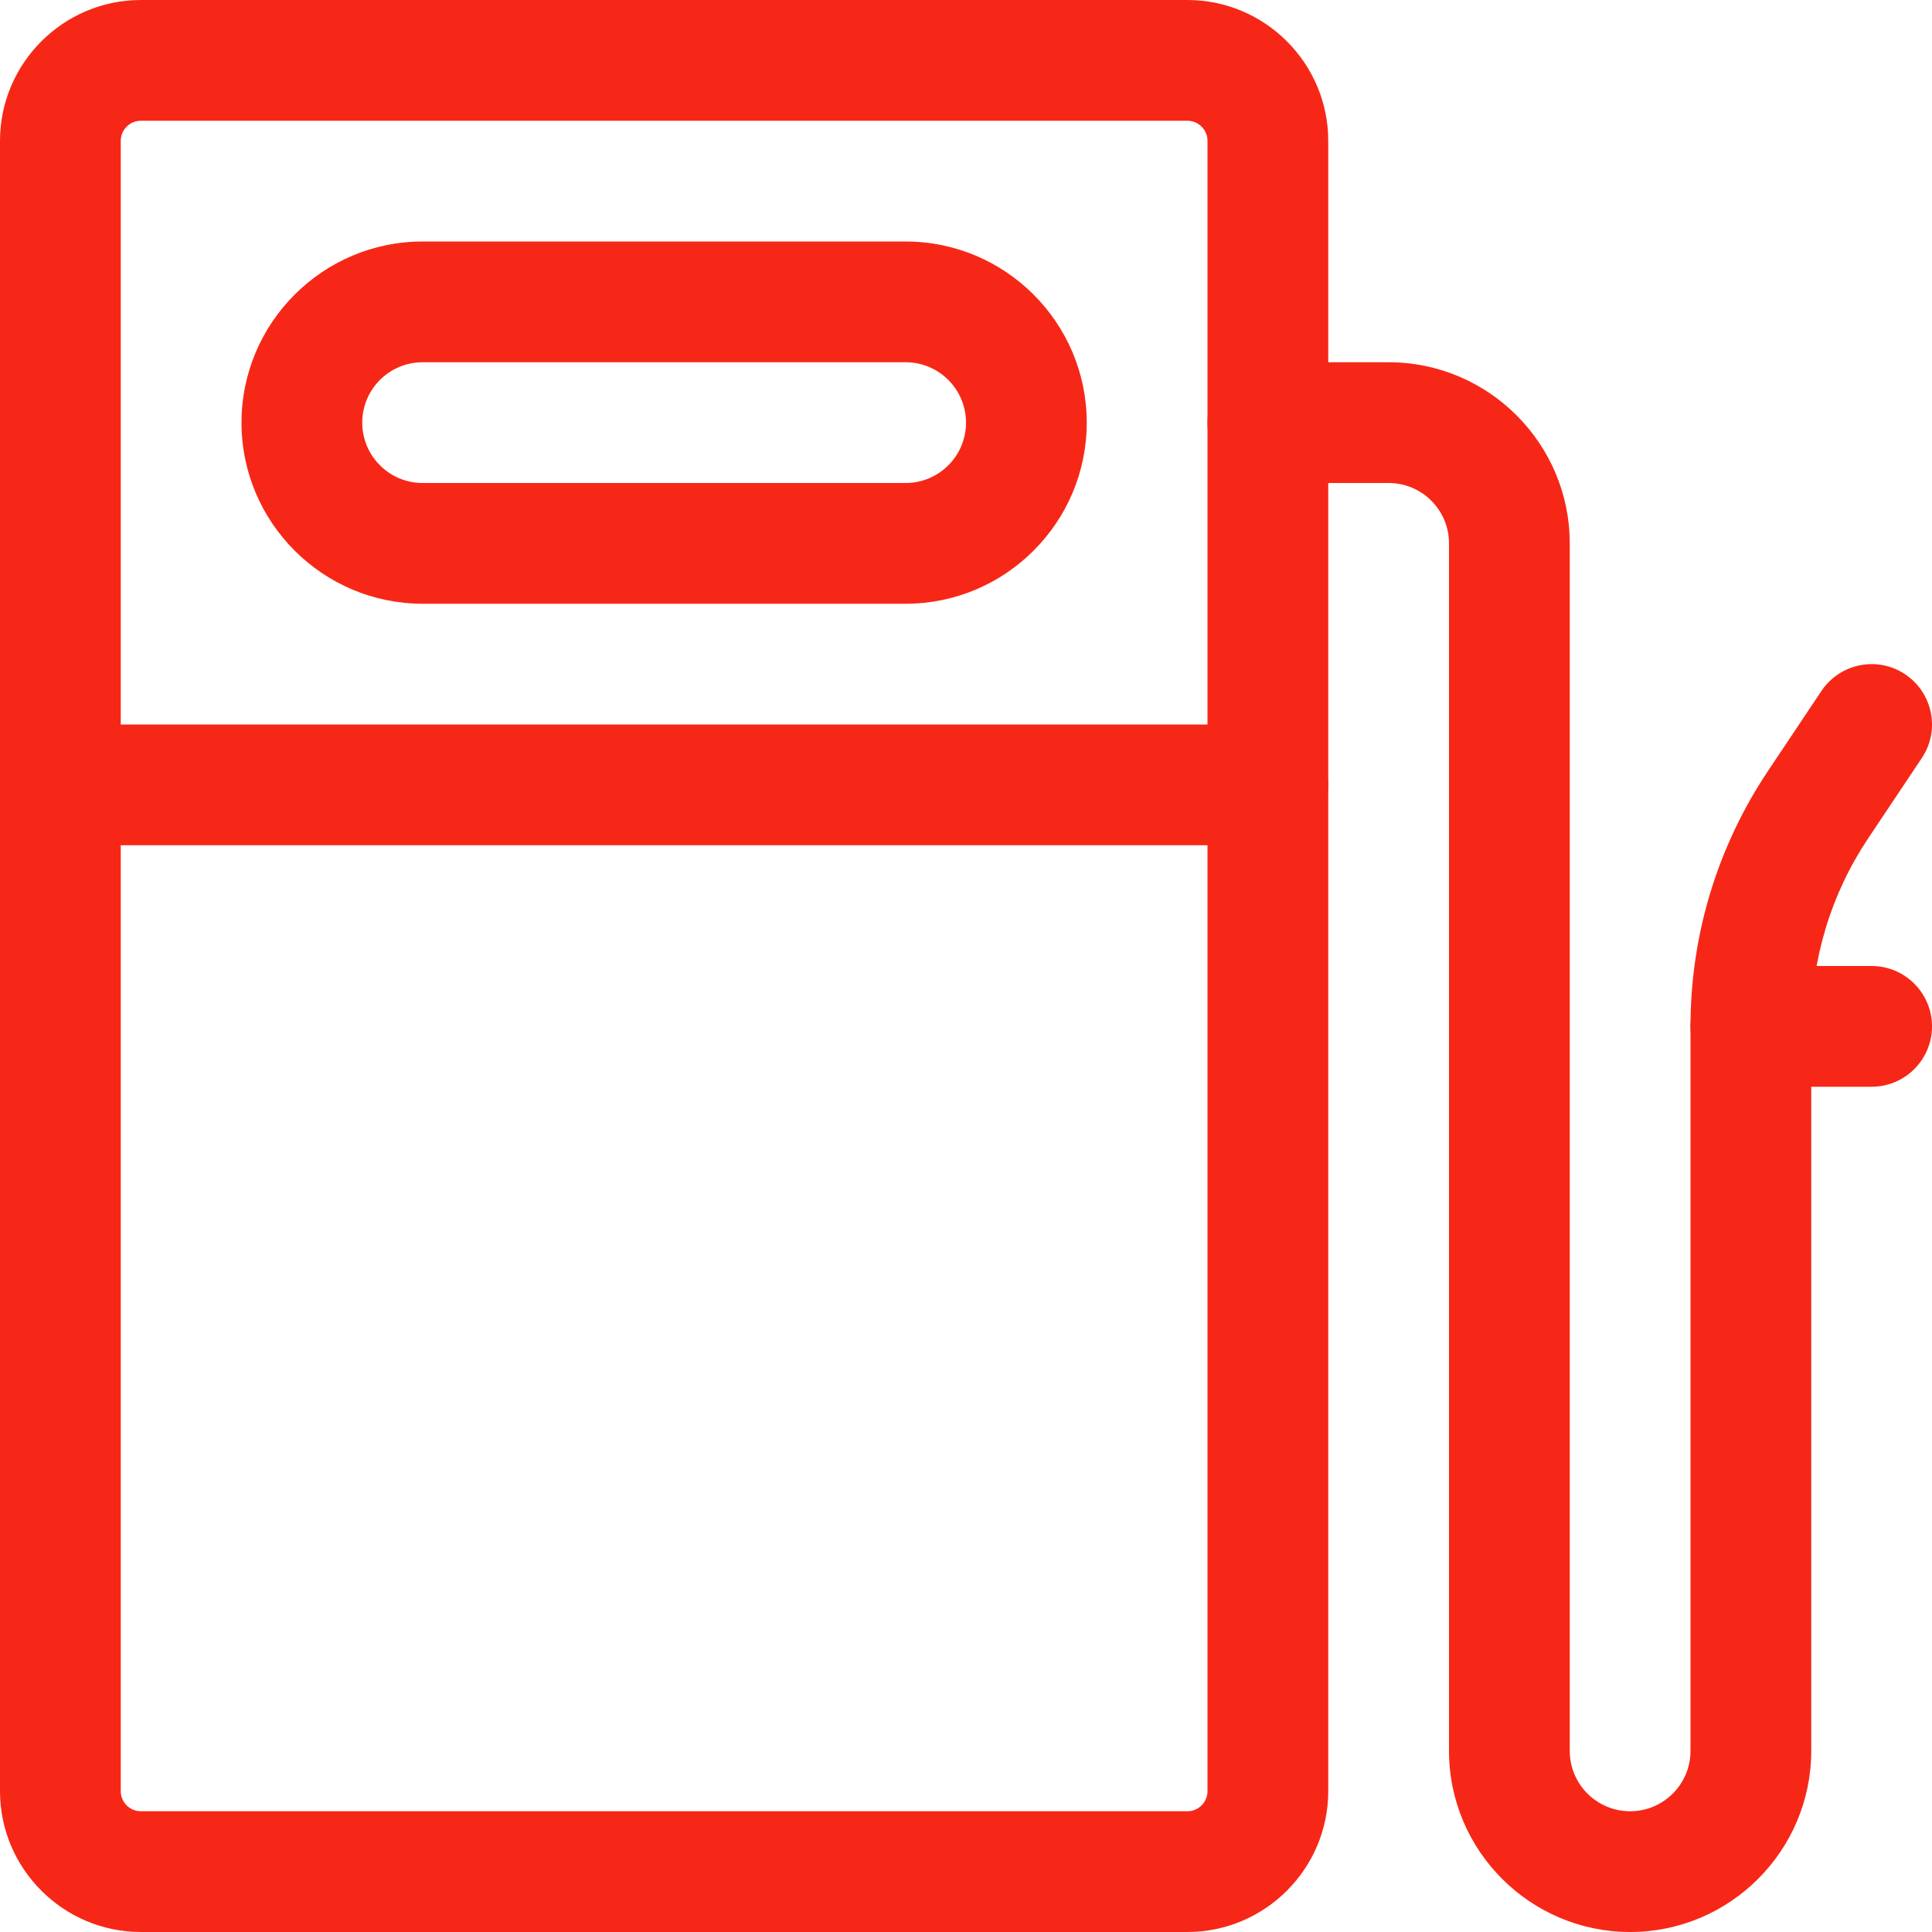
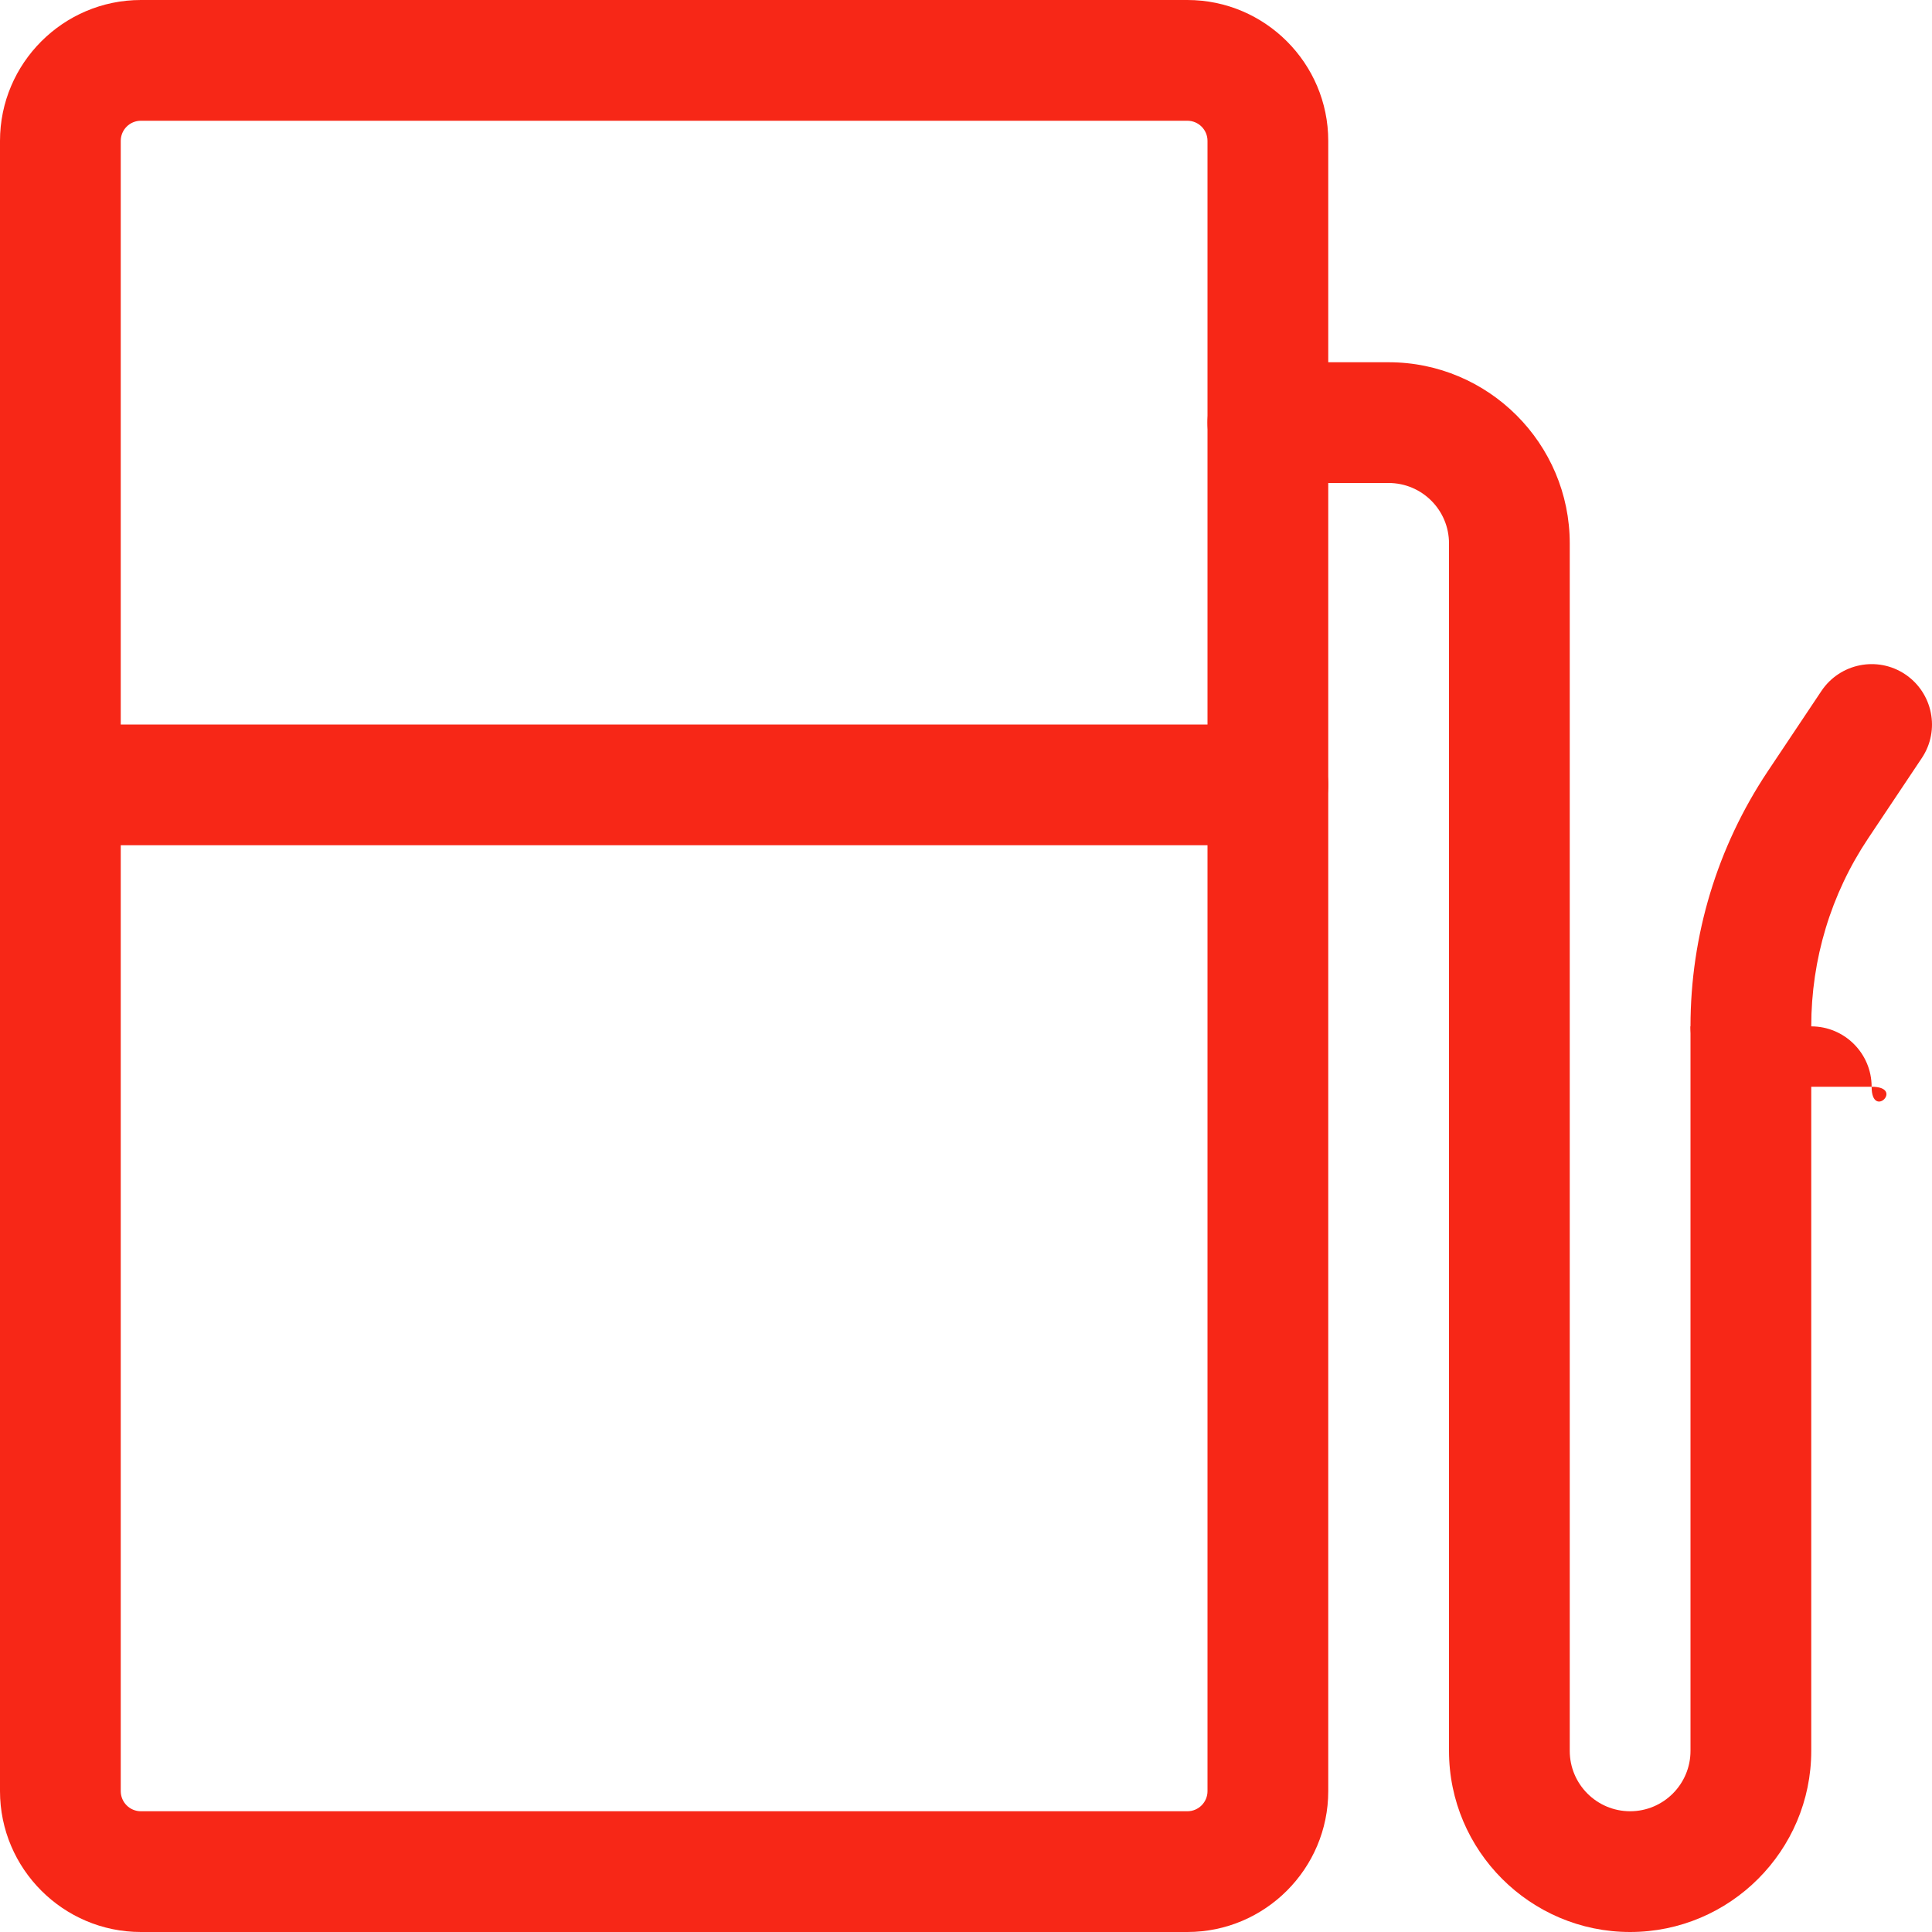
<svg xmlns="http://www.w3.org/2000/svg" version="1.1" id="Layer_1" x="0px" y="0px" viewBox="0 0 1200 1200" style="enable-background:new 0 0 1200 1200;" xml:space="preserve">
  <style type="text/css">
	.st0{fill:#F72717;}
</style>
  <path class="st0" d="M737.5,1200h-650c-48.2,0-87.5-39.3-87.5-87.5V87.5C0,39.3,39.3,0,87.5,0h650C785.7,0,825,39.3,825,87.5v1025  C825,1160.7,785.7,1200,737.5,1200z M87.5,75C80.6,75,75,80.6,75,87.5v1025c0,6.9,5.6,12.5,12.5,12.5h650c6.9,0,12.5-5.6,12.5-12.5  V87.5c0-6.9-5.6-12.5-12.5-12.5H87.5z" />
-   <path class="st0" d="M562.5,375h-300c-62,0-112.5-50.5-112.5-112.5S200.5,150,262.5,150h300c62,0,112.5,50.5,112.5,112.5  S624.5,375,562.5,375z M262.5,225c-20.7,0-37.5,16.8-37.5,37.5s16.8,37.5,37.5,37.5h300c20.7,0,37.5-16.8,37.5-37.5  S583.2,225,562.5,225H262.5z" />
  <path class="st0" d="M787.5,525h-750C16.8,525,0,508.2,0,487.5S16.8,450,37.5,450h750c20.7,0,37.5,16.8,37.5,37.5  S808.2,525,787.5,525z" />
  <path class="st0" d="M1012.5,1200c-62,0-112.5-50.5-112.5-112.5v-750c0-20.7-16.8-37.5-37.5-37.5h-75c-20.7,0-37.5-16.8-37.5-37.5  s16.8-37.5,37.5-37.5h75c62,0,112.5,50.5,112.5,112.5v750c0,20.7,16.8,37.5,37.5,37.5c20.7,0,37.5-16.8,37.5-37.5v-450  c0-56.5,16.6-111.3,47.9-158.3l33.4-50c11.5-17.2,34.8-21.9,52-10.4s21.9,34.8,10.4,52l-33.4,50c-23.1,34.6-35.3,75-35.3,116.7v450  C1125,1149.5,1074.5,1200,1012.5,1200z" />
-   <path class="st0" d="M1162.5,675h-75c-20.7,0-37.5-16.8-37.5-37.5s16.8-37.5,37.5-37.5h75c20.7,0,37.5,16.8,37.5,37.5  S1183.2,675,1162.5,675z" />
+   <path class="st0" d="M1162.5,675h-75c-20.7,0-37.5-16.8-37.5-37.5h75c20.7,0,37.5,16.8,37.5,37.5  S1183.2,675,1162.5,675z" />
</svg>